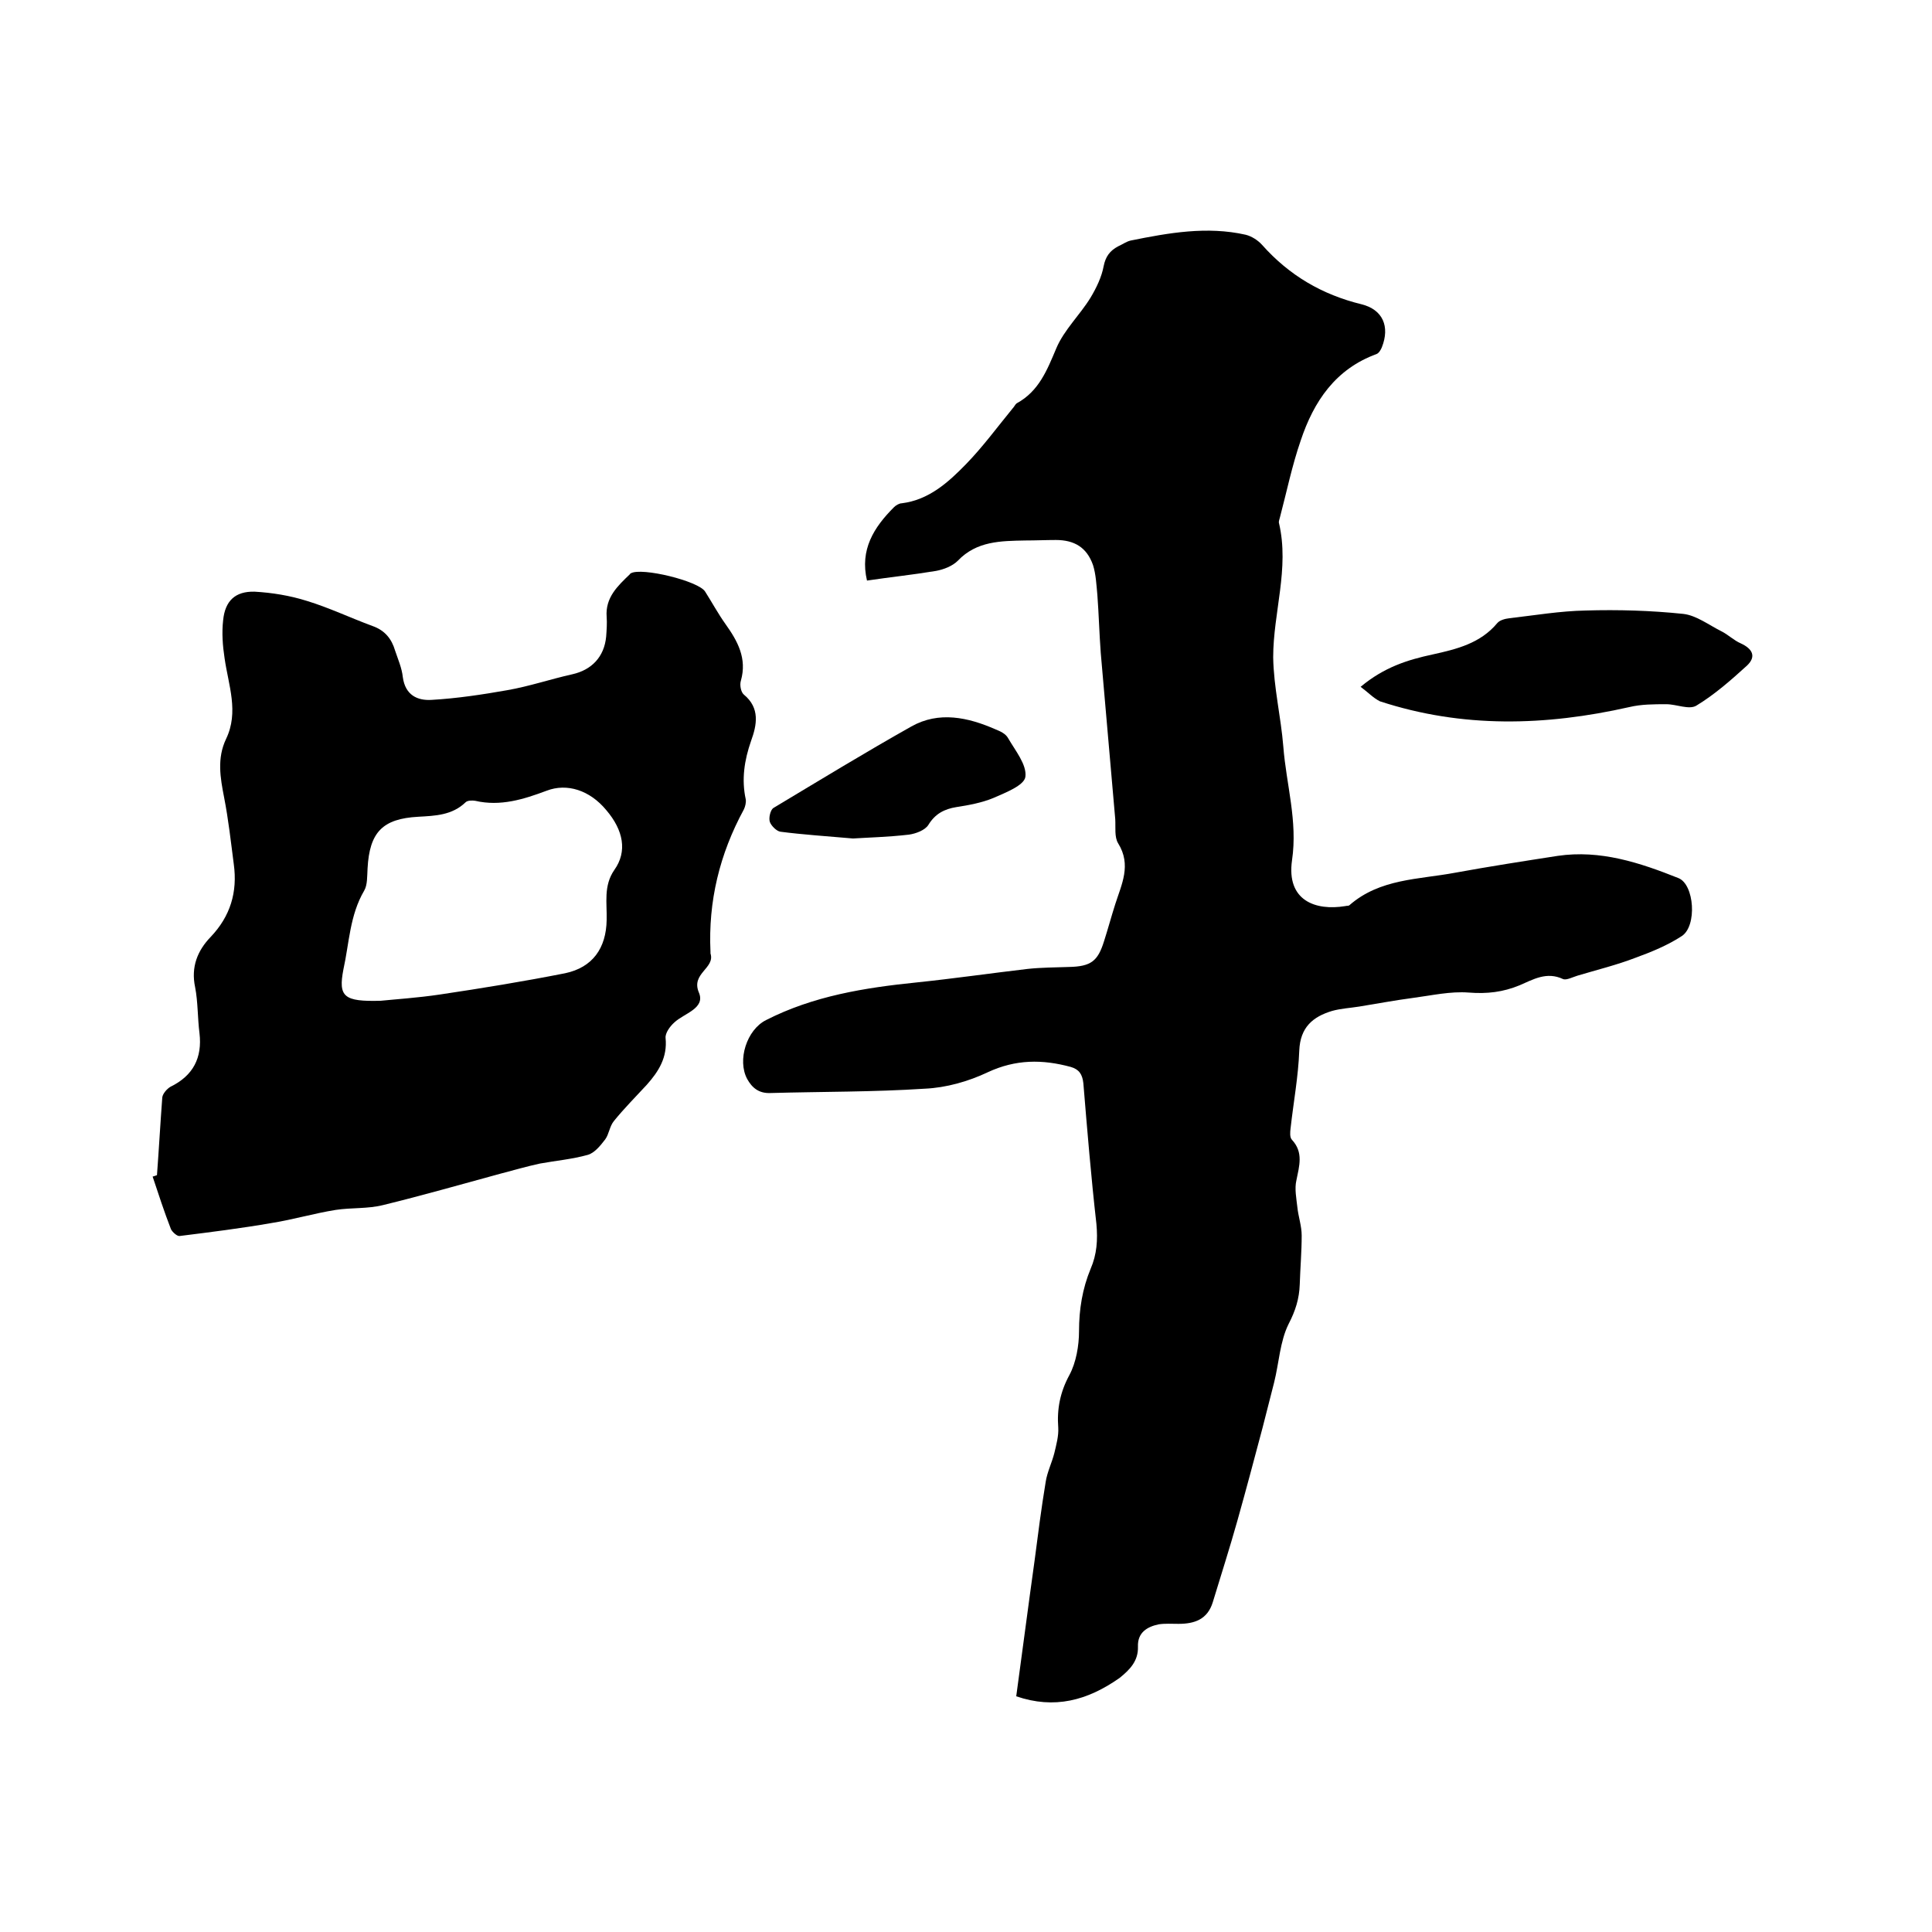
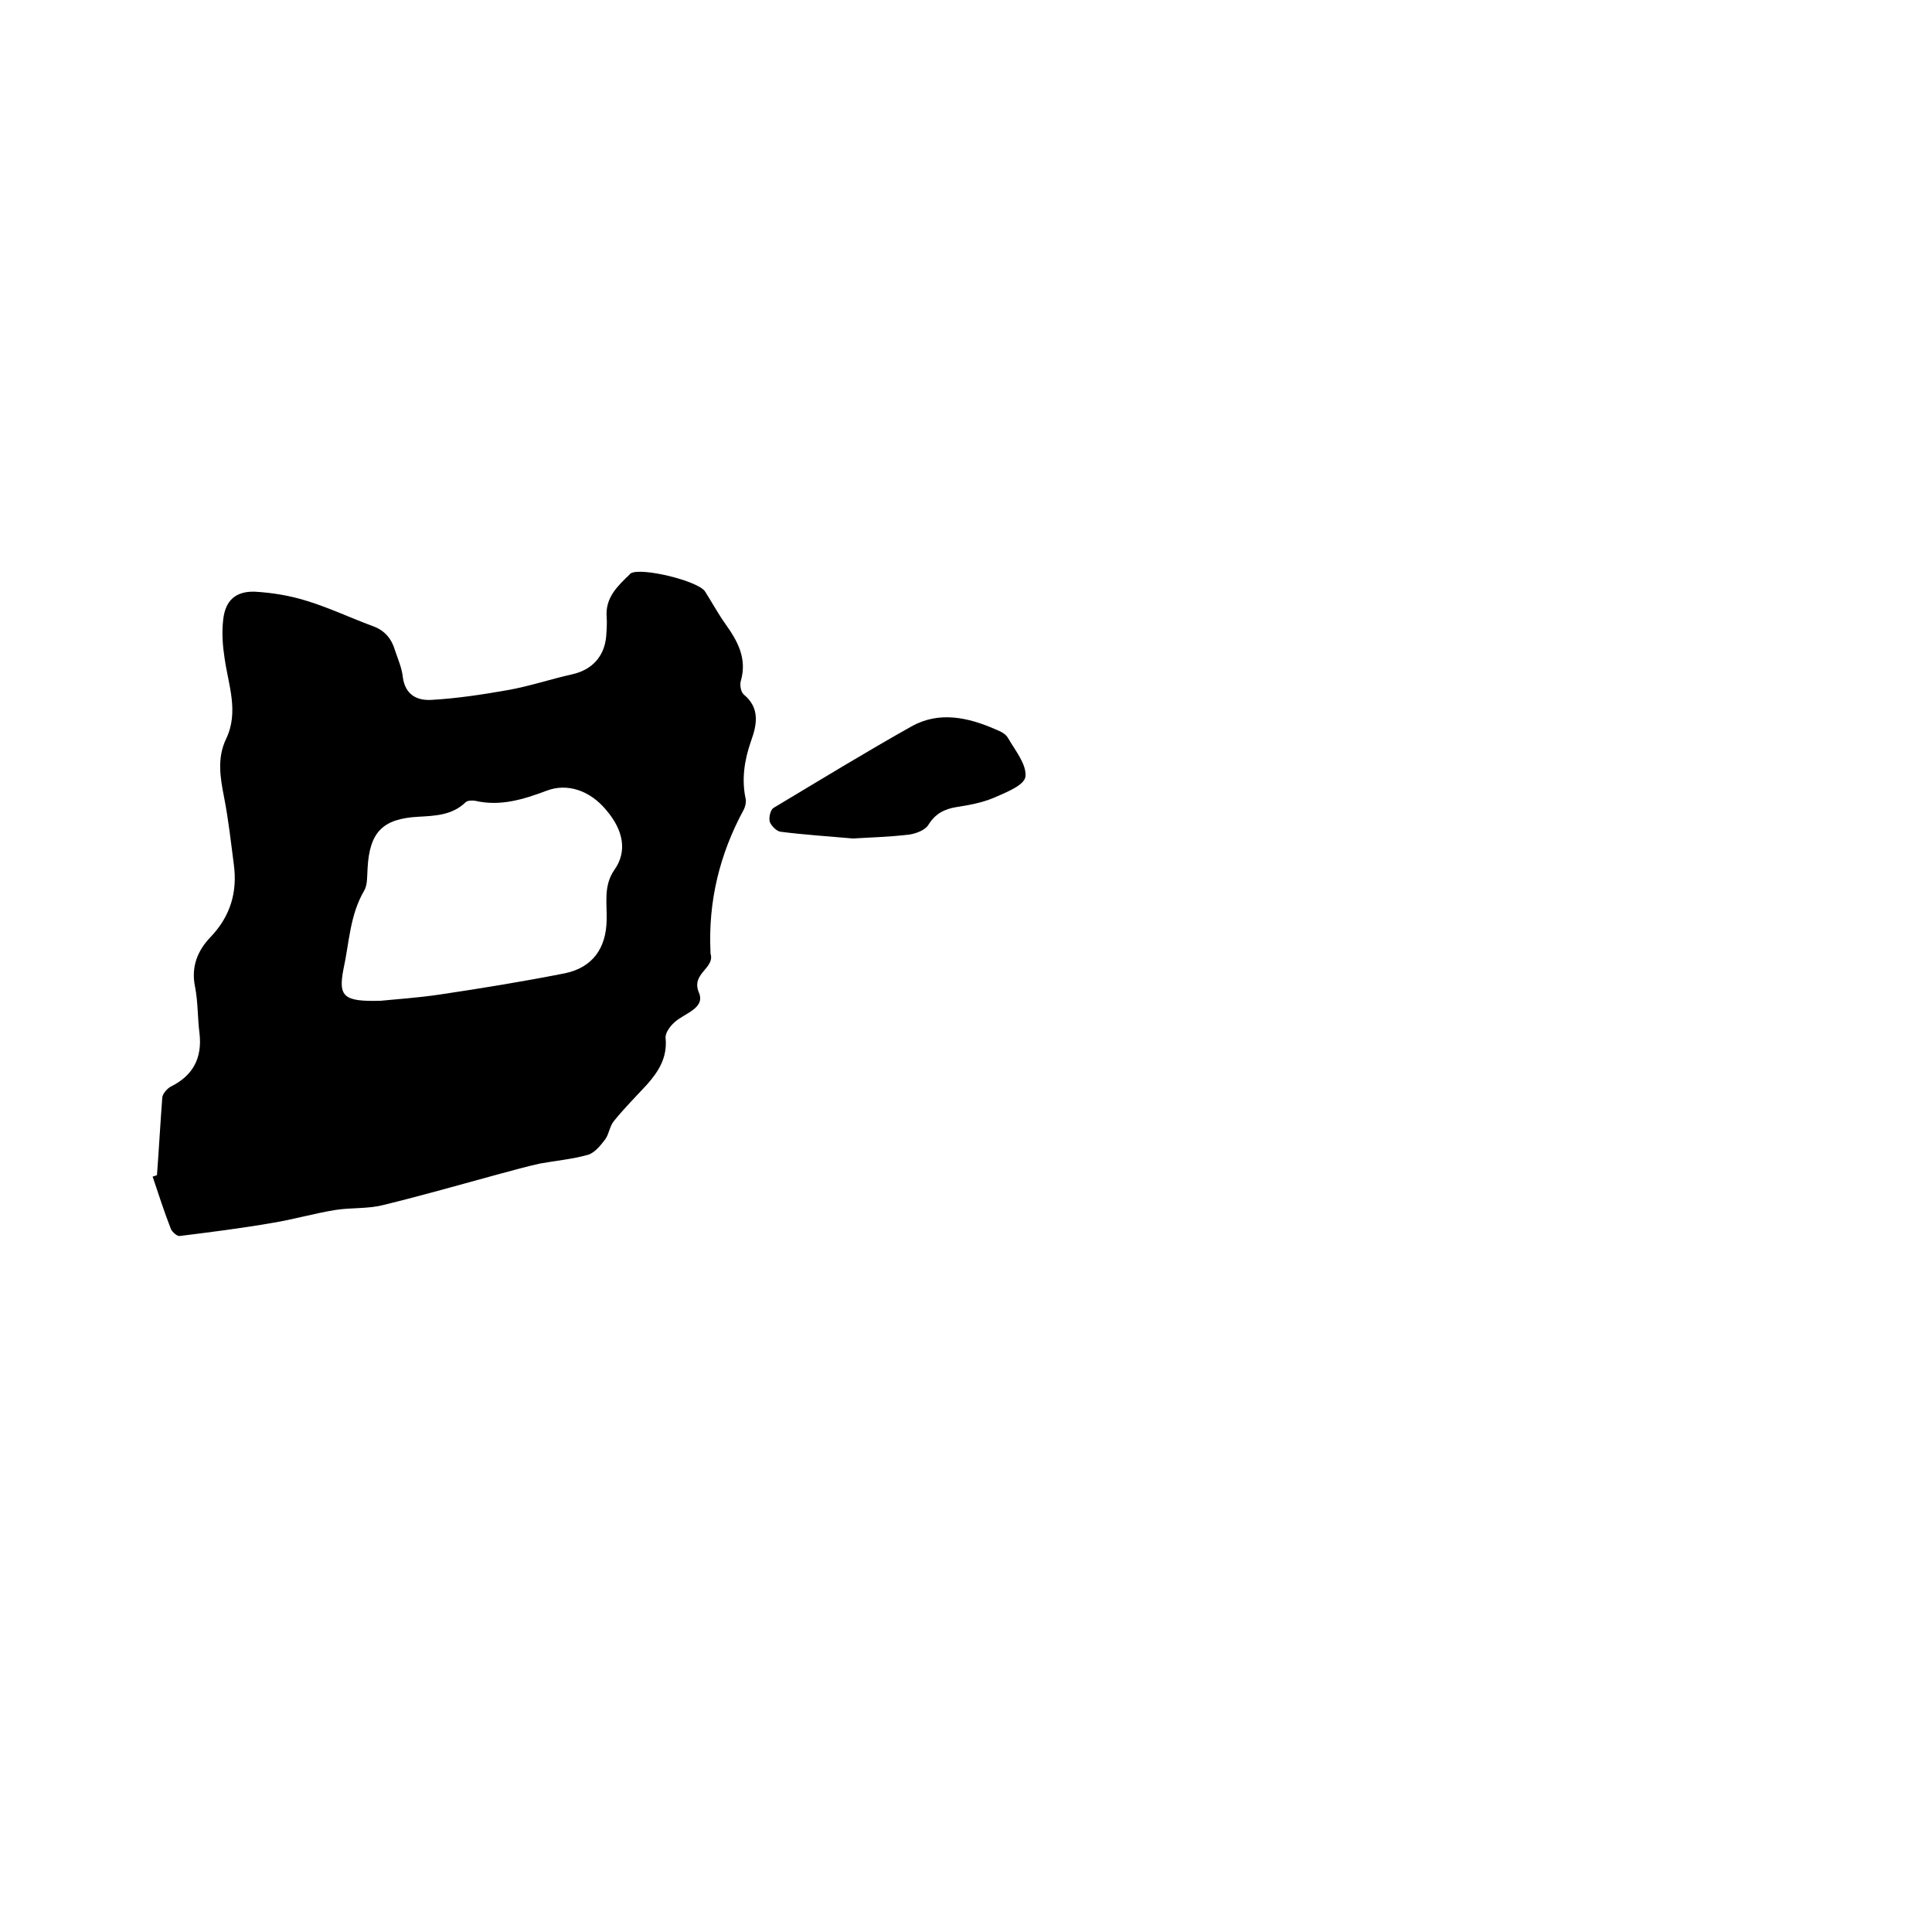
<svg xmlns="http://www.w3.org/2000/svg" enable-background="new 0 0 400 400" viewBox="0 0 400 400">
-   <path d="m210.4 351.2c1.3-9.5 2.5-18.8 3.8-28.1.7-5.4 1.4-10.9 2.3-16.3.3-2 1.3-4 1.8-6 .4-1.7.9-3.5.8-5.2-.3-3.9.4-7.4 2.3-10.9 1.4-2.6 2-6.1 2-9.1 0-4.5.7-8.8 2.4-12.9 1.3-3 1.5-6 1.2-9.3-1.1-9.7-1.9-19.4-2.7-29.1-.2-1.9-.9-2.9-2.6-3.4-5.9-1.6-11.4-1.6-17.2 1.1-4 1.9-8.6 3.2-13 3.4-10.7.7-21.3.6-32 .9-2.4.1-3.8-1.1-4.8-2.9-2.1-3.9-.1-10.2 3.9-12.2 9.8-5 20.4-6.7 31.2-7.8 7.7-.8 15.3-1.9 23-2.8 2.8-.3 5.7-.3 8.5-.4 4.6-.1 6-1.2 7.3-5.4.8-2.5 1.5-5.1 2.3-7.6 1.3-4.1 3.4-8.1.6-12.6-.8-1.3-.5-3.3-.6-5-1-11.5-2-22.9-3-34.4-.3-4-.4-8-.7-12-.2-2.1-.3-4.3-.9-6.2-1.3-3.7-3.9-5.2-7.7-5.2-2.1 0-4.2.1-6.3.1-5.1.1-10.1.1-14 4.2-1.1 1.1-2.9 1.8-4.5 2.1-4.8.8-9.6 1.3-14.3 2-1.5-6.4 1.4-11 5.6-15.2.4-.4 1.1-.8 1.6-.8 5.6-.7 9.6-4.3 13.3-8.1 3.5-3.6 6.5-7.7 9.7-11.6.3-.3.5-.8.8-1 4.6-2.5 6.3-6.9 8.2-11.4 1.6-3.8 4.9-6.9 7.1-10.5 1.2-2 2.3-4.3 2.7-6.5.4-2 1.3-3.2 3-4.1.9-.4 1.7-1 2.6-1.2 7.9-1.6 15.8-3 23.8-1.2 1.2.3 2.5 1.1 3.4 2.1 5.6 6.3 12.4 10.3 20.6 12.3 4.4 1.1 5.9 4.6 4.2 8.9-.2.5-.6 1.2-1.1 1.4-8.5 3.1-13 9.8-15.7 17.9-1.8 5.2-2.9 10.6-4.3 15.9-.1.4-.3.9-.2 1.2 2.2 9.4-1.2 18.5-1.2 27.8.1 6.2 1.6 12.3 2.1 18.5.6 7.8 3 15.4 1.8 23.5-1.2 8.4 4.9 10.5 11 9.5.3-.1.7 0 .9-.2 6.3-5.5 14.3-5.3 21.8-6.7 7.1-1.3 14.2-2.4 21.3-3.5 8.8-1.3 17 1.4 25 4.6 3.3 1.3 3.9 9.9.7 12-2.9 1.9-6.3 3.3-9.6 4.5-3.9 1.5-8 2.5-12 3.7-1 .3-2.3 1-3 .7-3.4-1.6-6.2.1-9 1.3-3.4 1.4-6.7 1.8-10.5 1.5s-7.7.6-11.5 1.1-7.5 1.2-11.2 1.8c-1.9.3-3.8.4-5.6.9-4 1.2-6.6 3.4-6.8 8.2-.2 5.4-1.2 10.7-1.8 16.1-.1.8-.2 1.9.3 2.4 2.4 2.6 1.5 5.4.9 8.4-.4 1.7 0 3.7.2 5.5.2 2 .9 3.9.9 5.9 0 3.4-.3 6.8-.4 10.1-.1 3-.9 5.5-2.3 8.2-1.8 3.6-2 8.1-3 12.1-.8 3.1-1.6 6.3-2.4 9.4-1.7 6.4-3.4 12.8-5.2 19.2-1.6 5.7-3.4 11.3-5.1 16.9-1.1 3.6-3.8 4.5-7.1 4.5-1.4 0-2.8-.1-4.1.1-2.4.5-4.4 1.7-4.3 4.6.1 3-1.7 4.8-3.8 6.5-6.7 4.7-13.5 6.5-21.4 3.8z" />
  <path d="m32.5 243.3c.4-5.4.7-10.8 1.1-16.1.1-.8 1-1.8 1.7-2.2 4.7-2.3 6.6-6 6-11.1-.4-3.1-.3-6.4-.9-9.5-.9-4.2.5-7.6 3.2-10.4 4.1-4.3 5.6-9.3 4.8-15.1-.6-4.6-1.1-9.2-2-13.8-.8-4.1-1.5-8.1.4-12.1 2.7-5.6.5-11.1-.3-16.7-.4-2.6-.6-5.3-.3-7.9.4-4 2.5-6 6.5-5.9 3.6.2 7.3.8 10.8 1.9 4.6 1.4 9 3.5 13.6 5.2 2.6.9 4 2.7 4.7 5.1.6 1.8 1.4 3.6 1.6 5.5.5 3.7 3 4.9 6 4.7 5.2-.3 10.5-1.1 15.6-2 4.6-.8 9-2.3 13.5-3.3 4-.9 6.6-3.6 7-7.8.1-1.4.2-2.8.1-4.1-.3-4 2.3-6.4 4.8-8.8.1-.1.1-.2.2-.2 2.2-1.3 14.1 1.6 15.4 3.8 1.4 2.2 2.7 4.6 4.2 6.7 2.5 3.5 4.5 7.1 3.2 11.7-.3.9 0 2.4.6 2.9 3.4 2.8 2.7 6.3 1.5 9.6-1.4 4-2 8-1.1 12.1.1.6-.1 1.5-.4 2.1-5 9.2-7.4 19-6.9 29.5v.3c1 3.1-4.1 4.1-2.4 8.1 1.4 3.3-3.1 4.3-5.1 6.2-.9.8-1.9 2.2-1.8 3.2.4 4-1.4 6.9-3.9 9.7-2.3 2.5-4.7 4.9-6.8 7.5-.9 1.1-1 2.7-1.8 3.8-1 1.3-2.2 2.8-3.6 3.2-3.2.9-6.6 1.2-9.9 1.8-2.8.6-5.5 1.4-8.2 2.1-8.1 2.2-16.1 4.5-24.3 6.5-3.2.8-6.5.5-9.8 1-4.4.7-8.8 2-13.2 2.7-6.3 1.1-12.7 1.9-19.1 2.7-.5.1-1.5-.8-1.8-1.4-1.4-3.6-2.6-7.3-3.8-10.9.4-.1.6-.2.9-.3zm46.3-36.1c2.9-.3 7.6-.6 12.3-1.3 8.7-1.3 17.3-2.7 25.9-4.4 5.7-1.2 8.5-5.2 8.6-11 .1-3.5-.7-7.1 1.6-10.4 2.7-3.8 1.9-8.2-1.7-12.4-3.4-4.1-8.1-5.6-12.3-4-4.8 1.8-9.6 3.3-14.8 2.1-.6-.1-1.6-.1-2 .3-2.8 2.7-6.3 2.8-9.8 3-7.4.4-10.1 3.2-10.5 10.7-.1 1.6 0 3.4-.7 4.6-3 5.1-3.1 10.9-4.3 16.3-1.1 5.7.1 6.7 7.7 6.5z" />
-   <path d="m281.7 142.2c4.9-4.1 9.8-5.6 14.9-6.7 5-1.1 9.9-2.3 13.4-6.5.5-.6 1.6-.9 2.5-1 5.2-.6 10.5-1.5 15.8-1.6 6.7-.2 13.5 0 20.2.7 2.7.3 5.3 2.3 7.9 3.6 1.4.7 2.6 1.9 4 2.5 2.4 1.1 3.3 2.7 1.3 4.6-3.3 3-6.7 6-10.5 8.3-1.5.9-4.1-.3-6.2-.3-2.6 0-5.2 0-7.7.6-17.3 3.9-34.5 4.4-51.6-1.2-1.4-.7-2.5-1.9-4-3z" />
  <path d="m176.6 173.6c-5.7-.5-10.4-.8-15-1.4-.8-.1-1.9-1.2-2.2-2s.1-2.5.7-2.9c9.5-5.7 19-11.5 28.6-16.9 5.7-3.2 11.7-1.9 17.4.6 1 .4 2.1.9 2.6 1.8 1.5 2.6 3.9 5.5 3.6 8-.2 1.8-4.1 3.3-6.6 4.4-2.4 1-5.1 1.5-7.7 1.9-2.5.4-4.4 1.4-5.8 3.7-.7 1.1-2.6 1.8-4 2-4.3.5-8.5.6-11.6.8z" />
</svg>